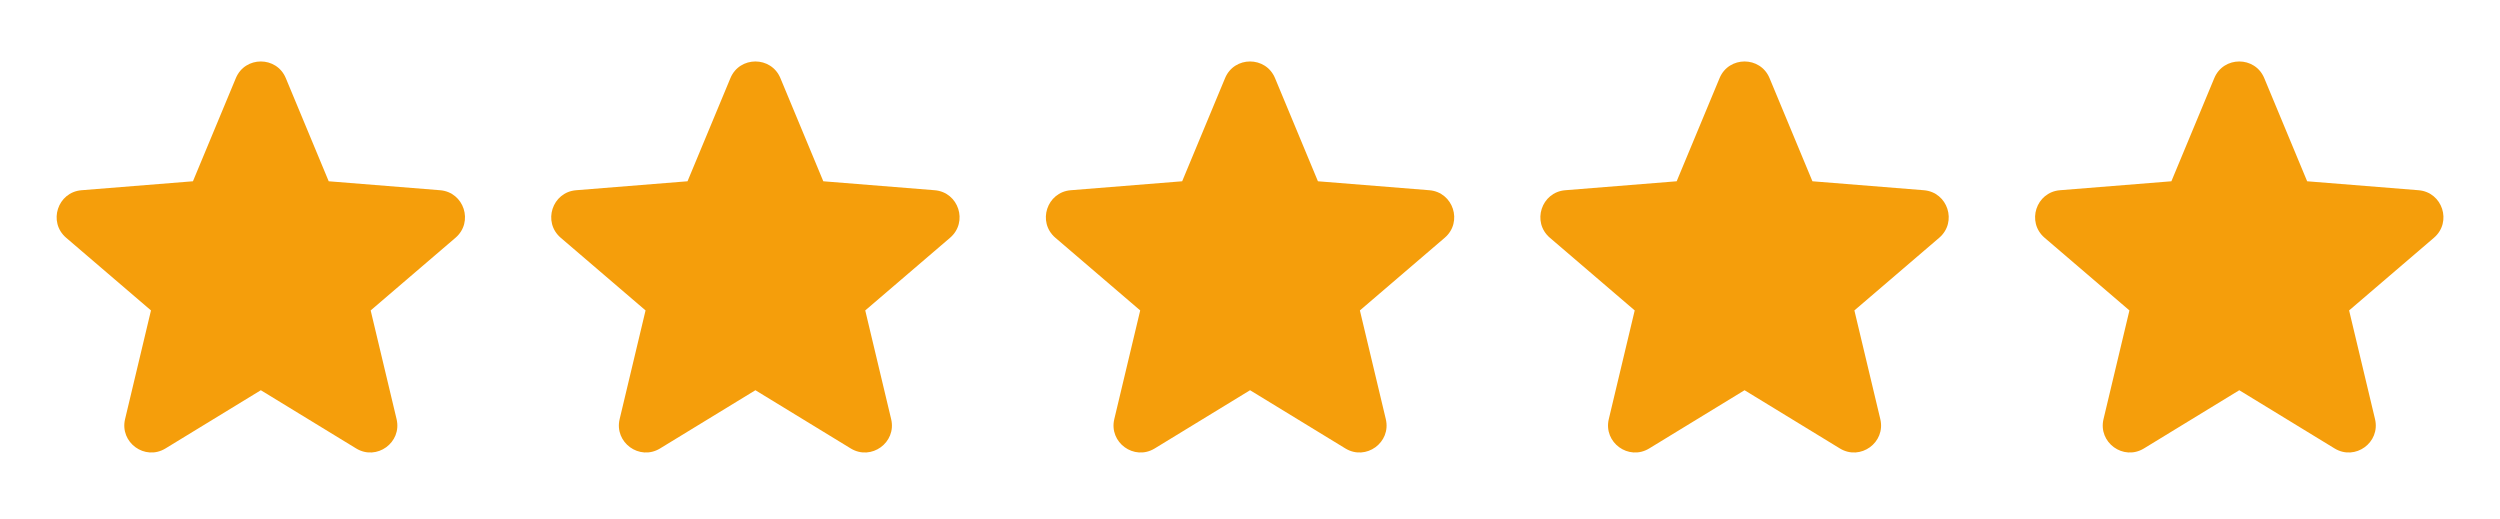
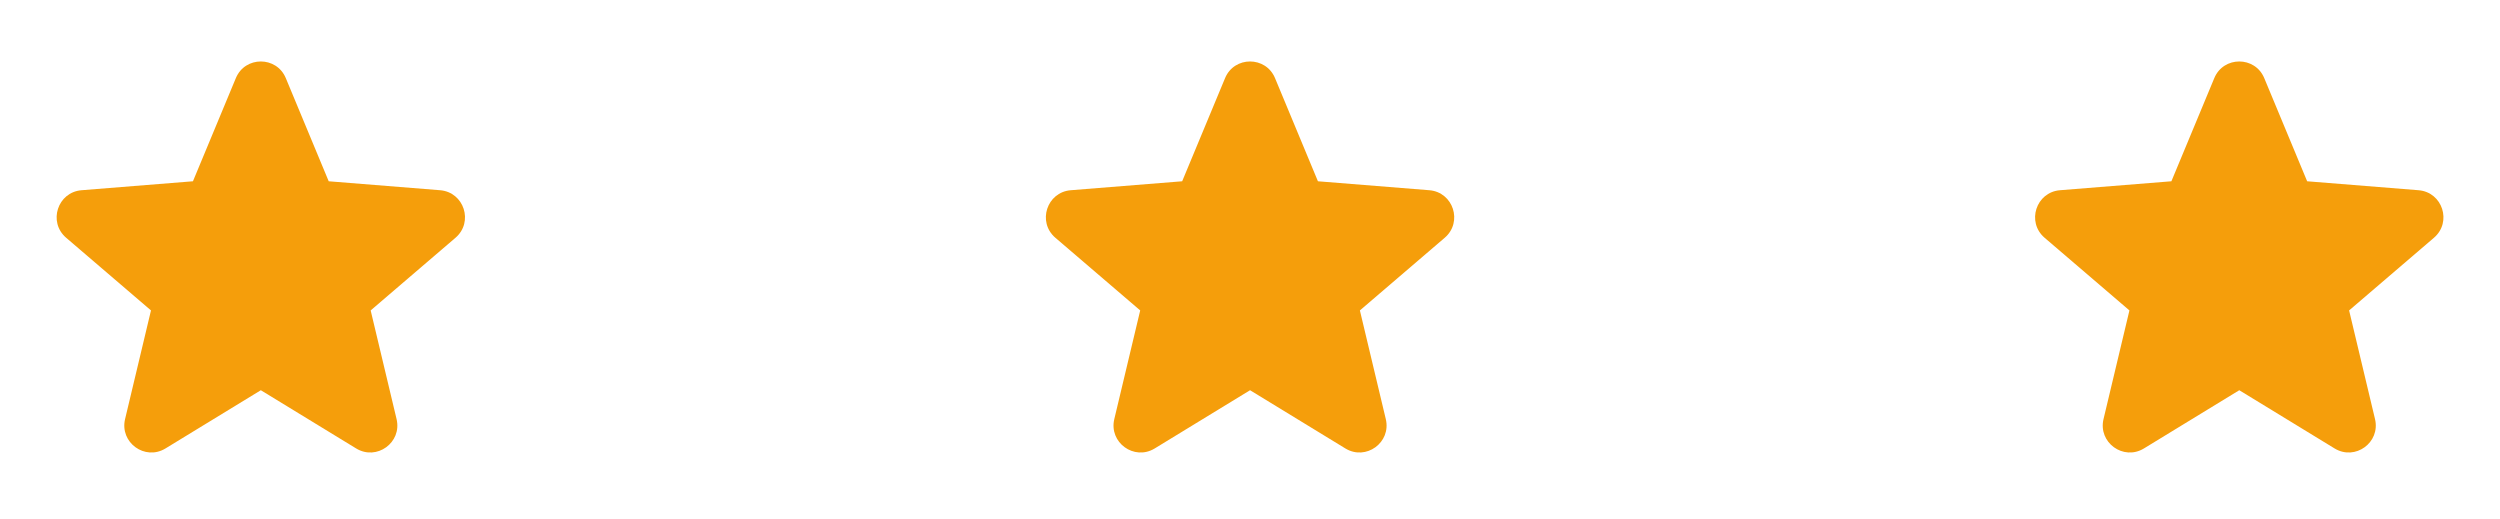
<svg xmlns="http://www.w3.org/2000/svg" width="135" height="28" viewBox="0 0 135 28" fill="none">
  <path fill-rule="evenodd" clip-rule="evenodd" d="M12.736 4.218C13.234 3.02 14.935 3.02 15.433 4.218L17.75 9.789L23.764 10.272C25.06 10.376 25.585 11.992 24.598 12.838L20.016 16.763L21.415 22.631C21.717 23.895 20.342 24.893 19.234 24.217L14.085 21.072L8.935 24.217C7.827 24.893 6.453 23.894 6.754 22.631L8.153 16.763L3.571 12.838C2.584 11.992 3.109 10.376 4.405 10.272L10.419 9.789L12.736 4.218Z" fill="#F59E0B" />
-   <path fill-rule="evenodd" clip-rule="evenodd" d="M39.443 4.218C39.941 3.02 41.642 3.02 42.141 4.218L44.458 9.789L50.471 10.272C51.767 10.376 52.292 11.992 51.305 12.838L46.723 16.763L48.122 22.631C48.424 23.895 47.049 24.893 45.941 24.217L40.792 21.072L35.642 24.217C34.534 24.893 33.16 23.894 33.461 22.631L34.86 16.763L30.278 12.838C29.291 11.992 29.817 10.376 31.112 10.272L37.126 9.789L39.443 4.218Z" fill="#F59E0B" />
  <path fill-rule="evenodd" clip-rule="evenodd" d="M66.154 4.218C66.652 3.02 68.353 3.02 68.851 4.218L71.168 9.789L77.182 10.272C78.478 10.376 79.003 11.992 78.016 12.838L73.434 16.763L74.833 22.631C75.135 23.895 73.76 24.893 72.652 24.217L67.503 21.072L62.353 24.217C61.245 24.893 59.87 23.894 60.172 22.631L61.571 16.763L56.989 12.838C56.002 11.992 56.527 10.376 57.823 10.272L63.837 9.789L66.154 4.218Z" fill="#F59E0B" />
-   <path fill-rule="evenodd" clip-rule="evenodd" d="M92.857 4.218C93.356 3.02 95.056 3.02 95.555 4.218L97.871 9.789L103.886 10.272C105.181 10.376 105.706 11.992 104.719 12.838L100.137 16.763L101.536 22.631C101.838 23.895 100.463 24.893 99.355 24.217L94.206 21.072L89.056 24.217C87.948 24.893 86.574 23.894 86.875 22.631L88.274 16.763L83.692 12.838C82.705 11.992 83.231 10.376 84.526 10.272L90.54 9.789L92.857 4.218Z" fill="#F59E0B" />
  <path fill-rule="evenodd" clip-rule="evenodd" d="M119.572 4.218C120.07 3.02 121.771 3.02 122.269 4.218L124.586 9.789L130.6 10.272C131.896 10.376 132.421 11.992 131.434 12.838L126.852 16.763L128.251 22.631C128.553 23.895 127.178 24.893 126.07 24.217L120.921 21.072L115.771 24.217C114.663 24.893 113.288 23.894 113.59 22.631L114.989 16.763L110.407 12.838C109.42 11.992 109.945 10.376 111.241 10.272L117.255 9.789L119.572 4.218Z" fill="#F59E0B" />
</svg>